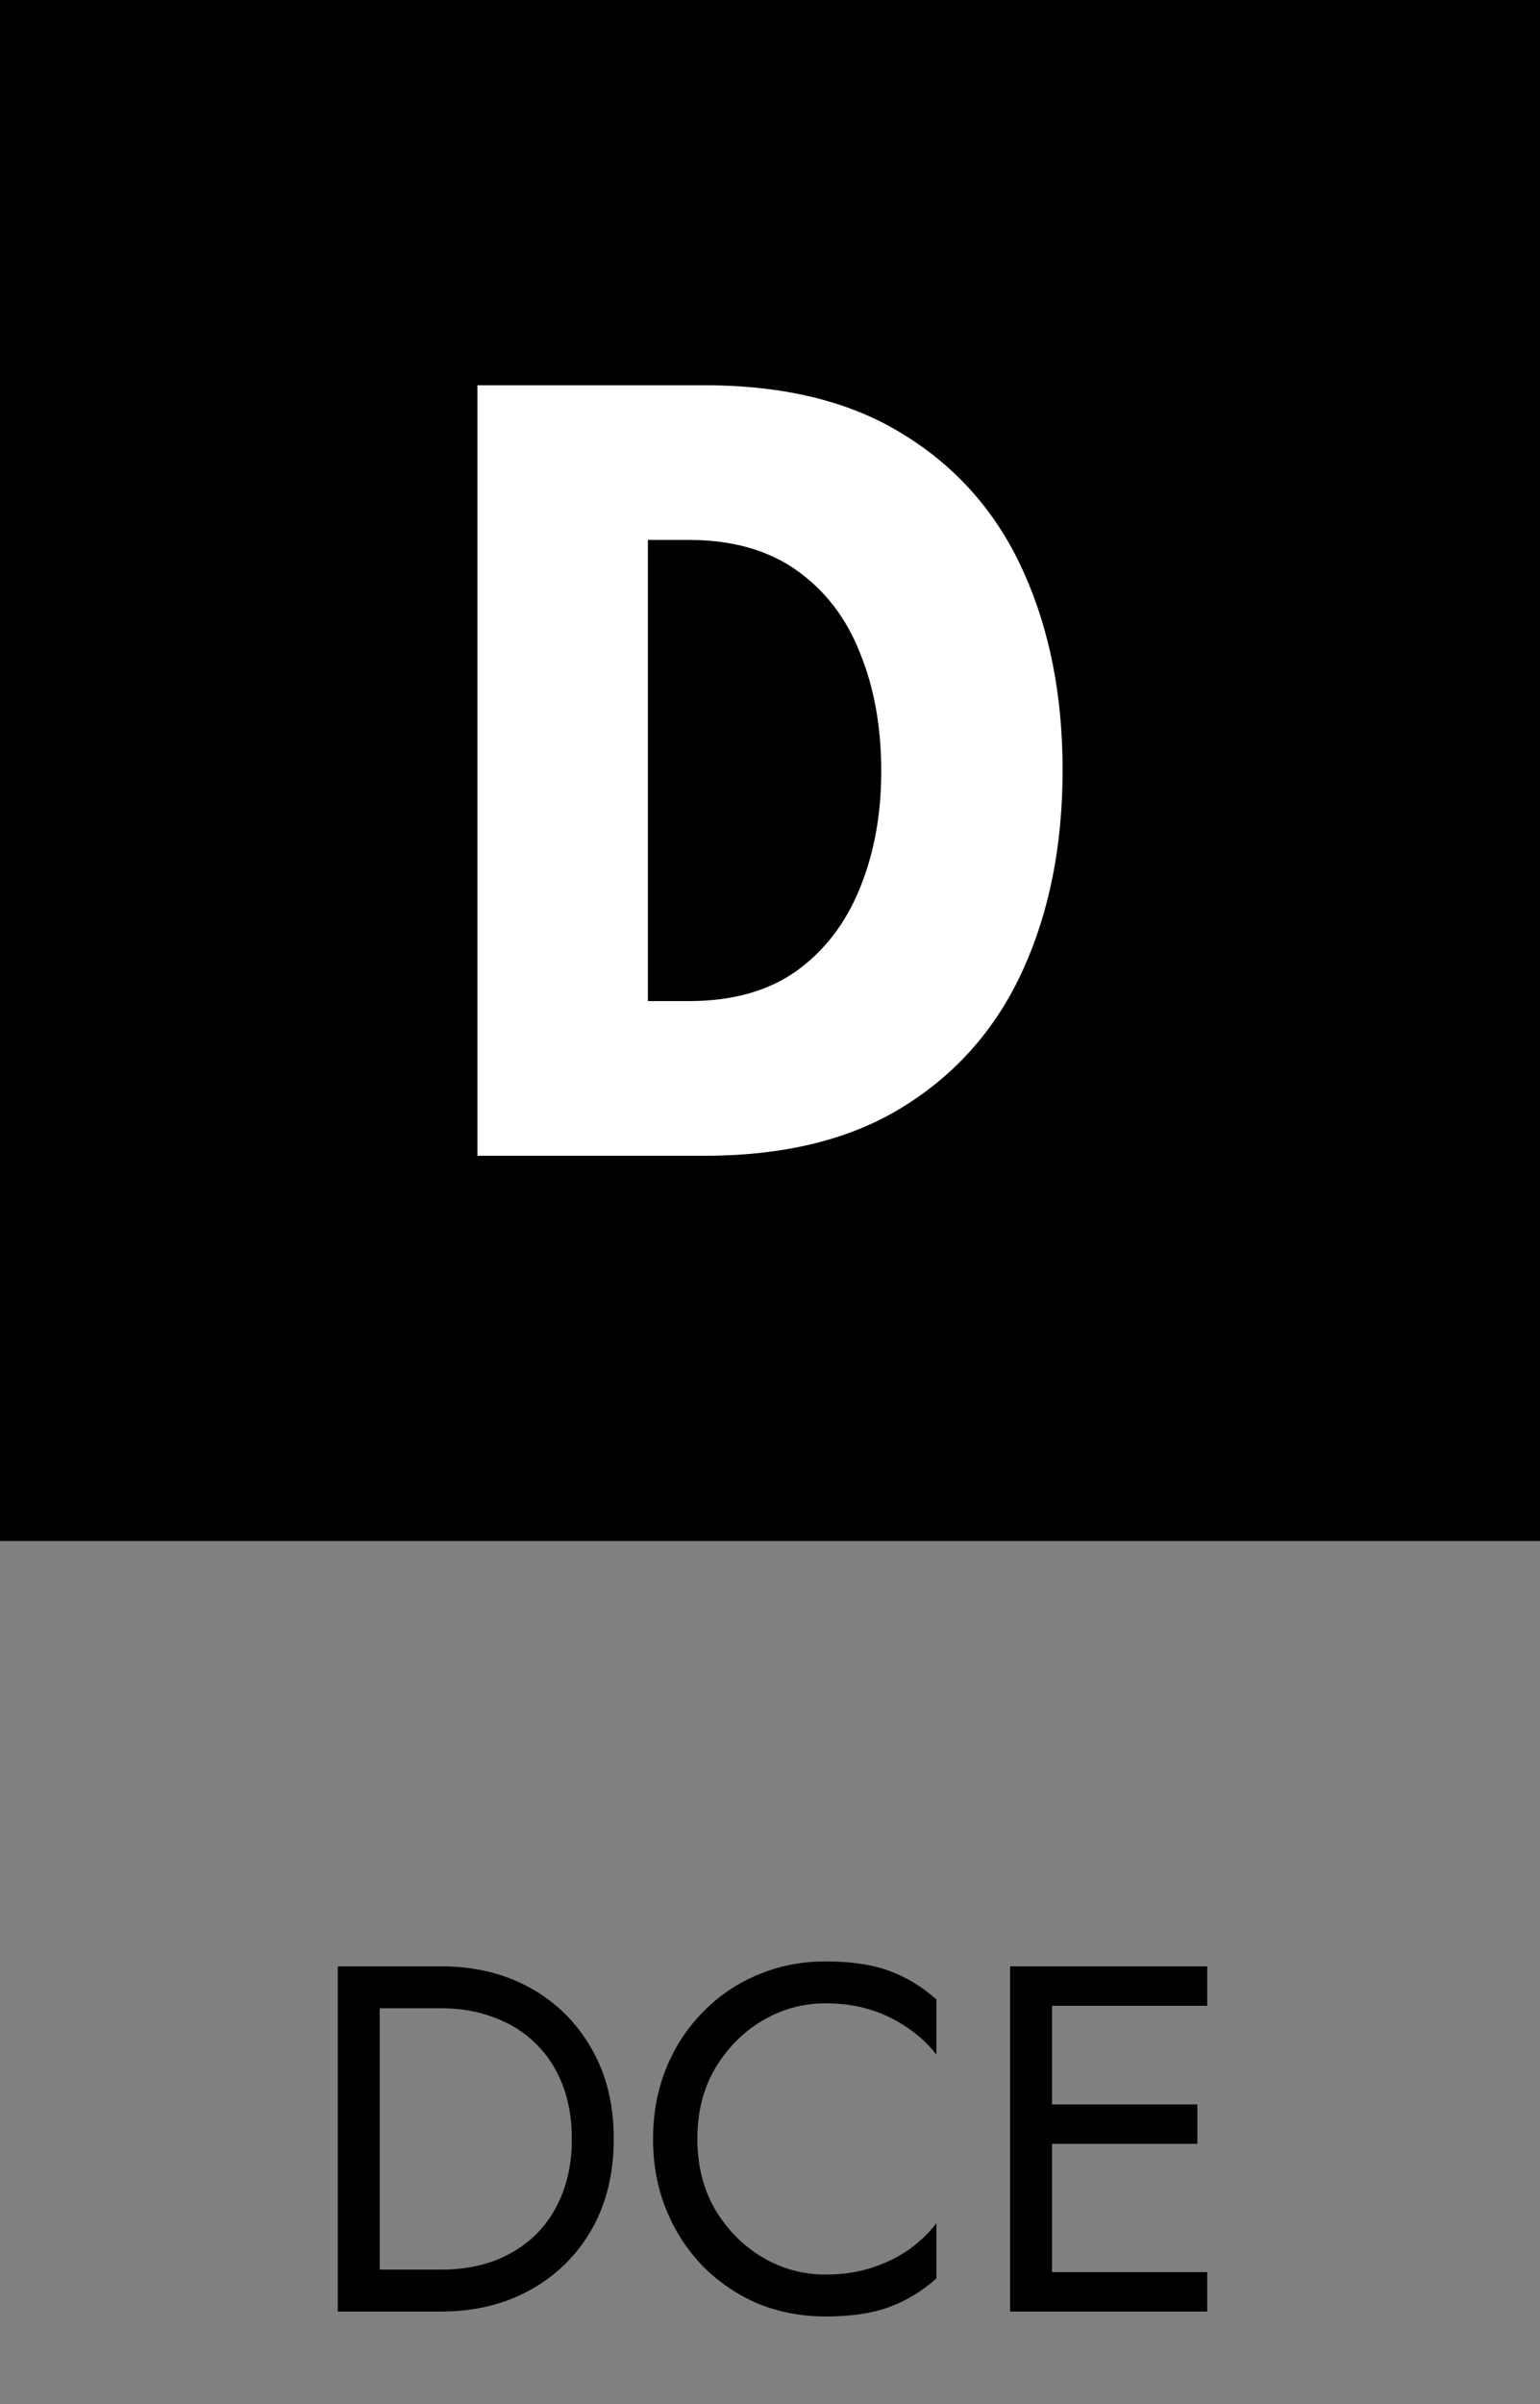
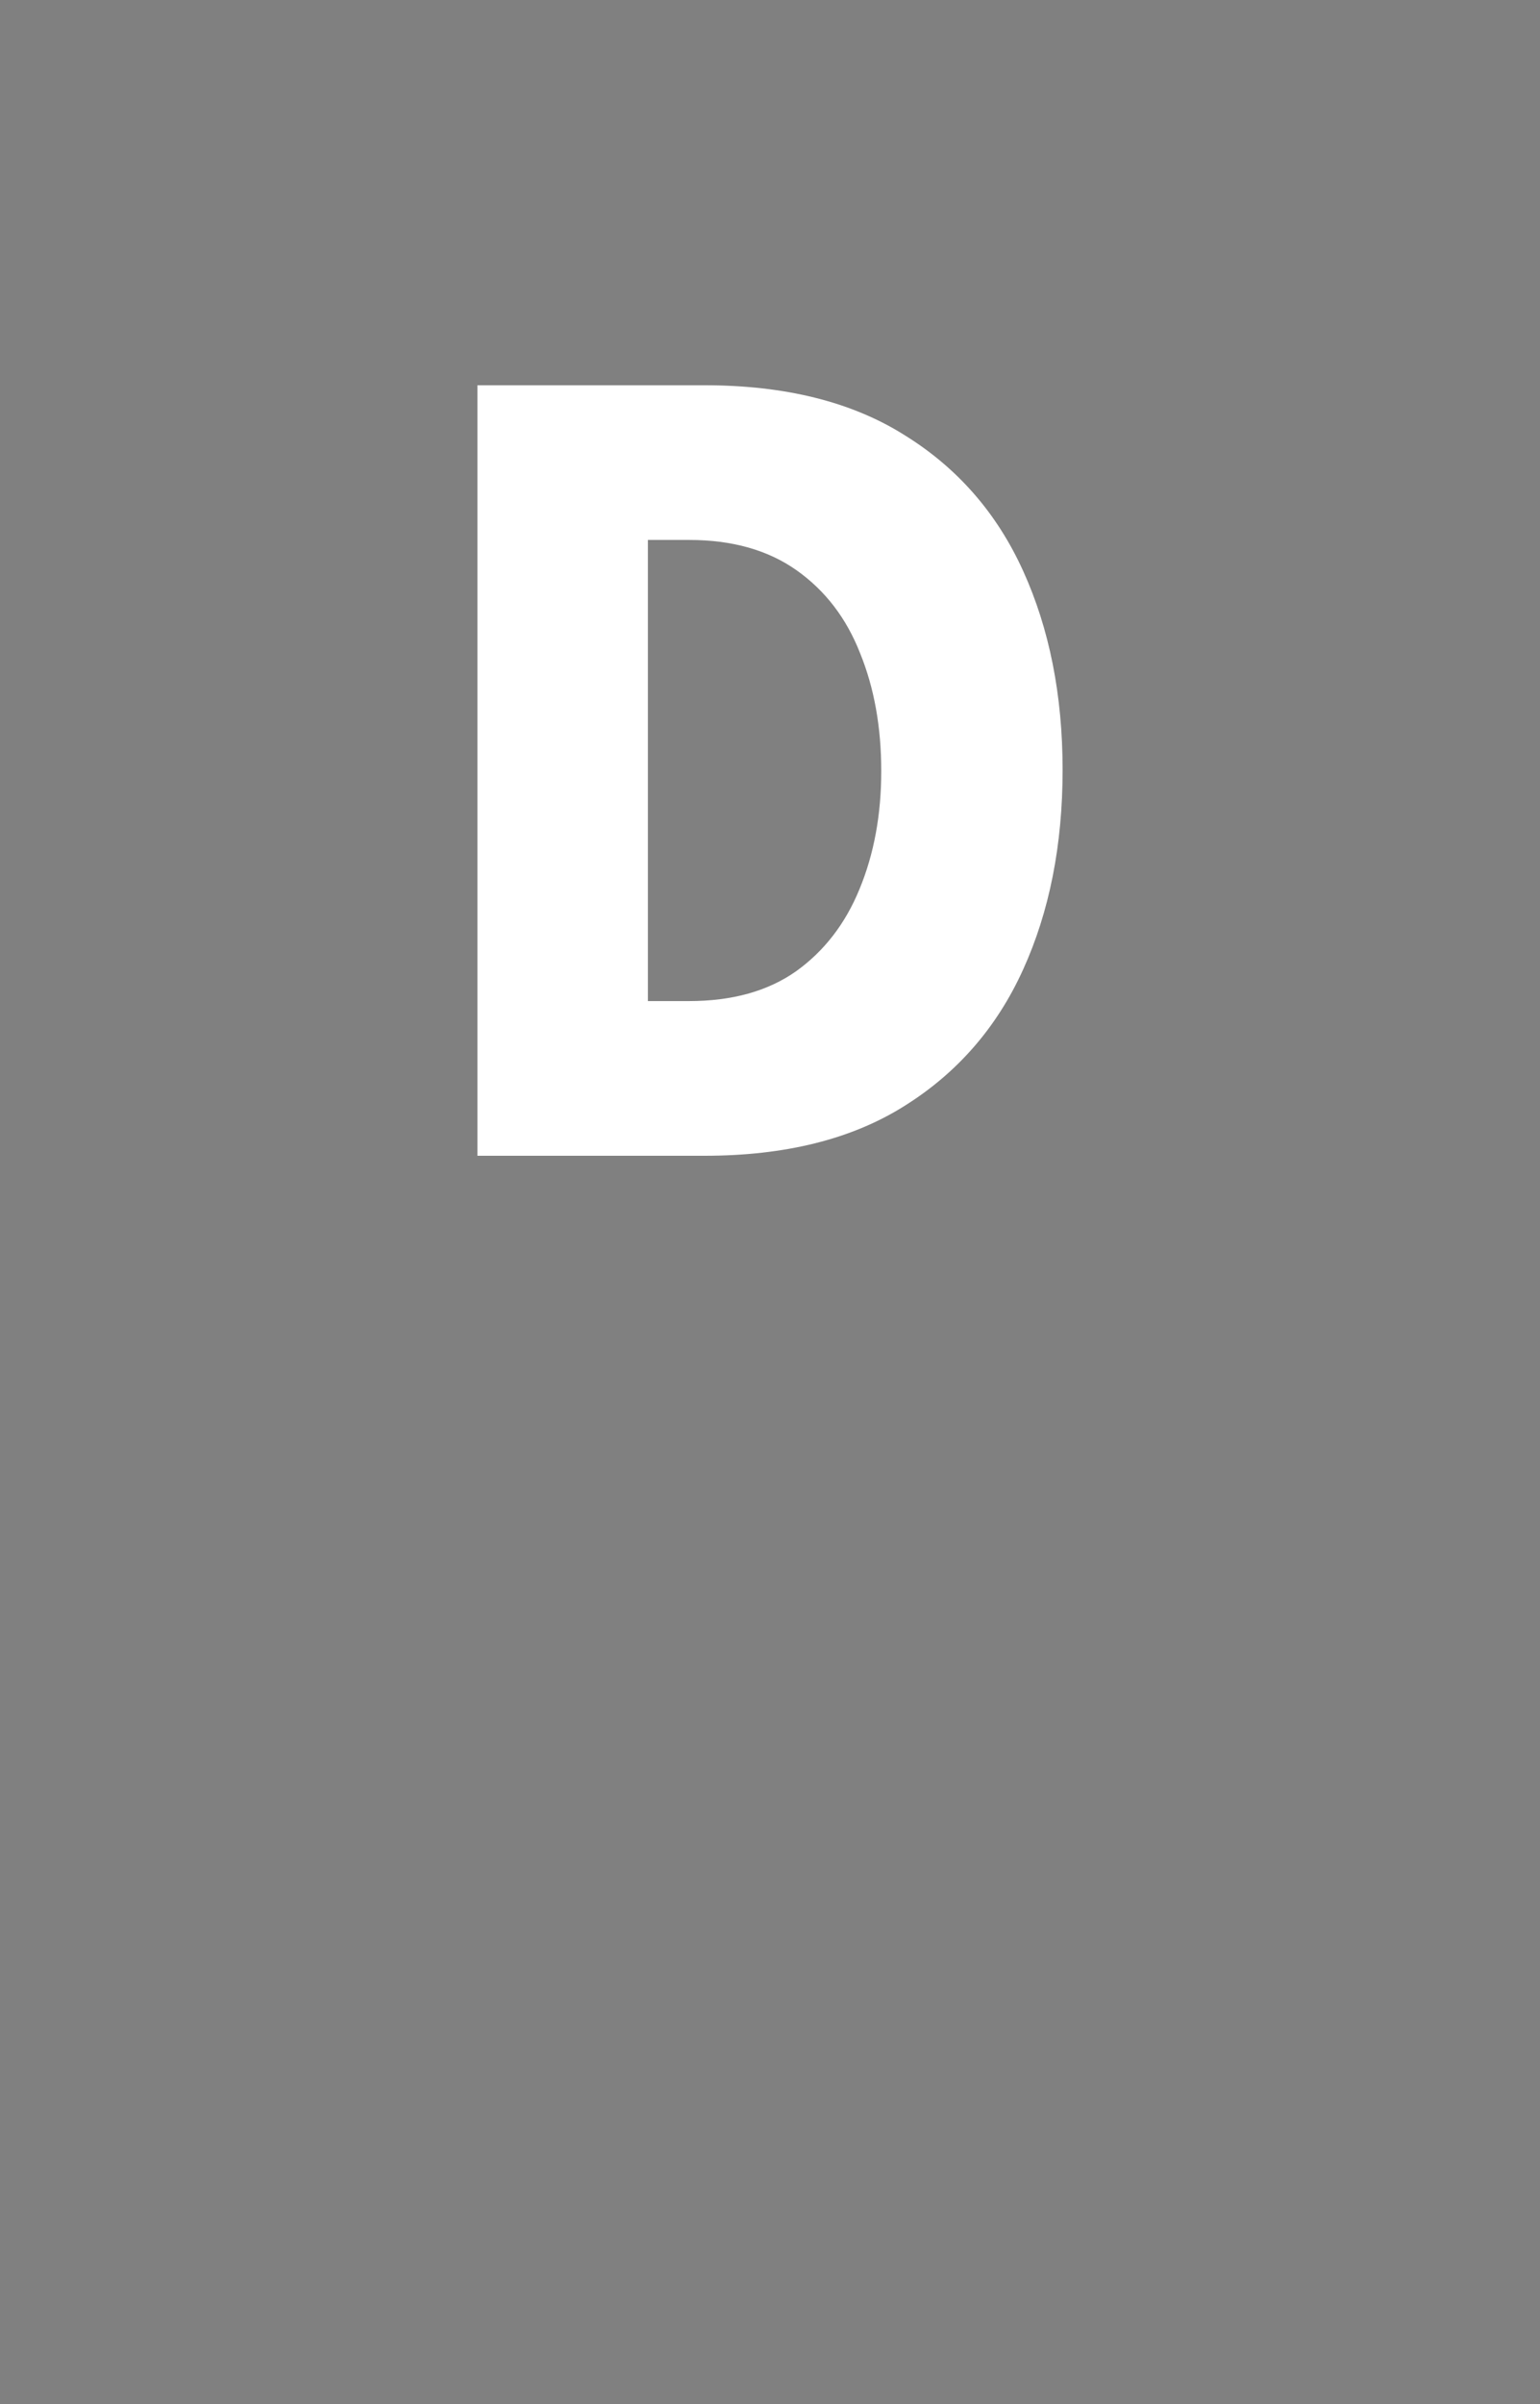
<svg xmlns="http://www.w3.org/2000/svg" width="50" height="78" viewBox="0 0 50 78" fill="none">
  <rect x="0" y="0" width="50" height="78" fill="#808080" stroke="none" />
-   <rect width="50" height="50" fill="#E79443" style="fill:#E79443;fill:color(display-p3 0.906 0.58 0.263);fill-opacity:1;" />
  <path d="M15.5 12.5H22.873C25.486 12.5 27.647 13.037 29.355 14.11C31.076 15.171 32.364 16.641 33.218 18.523C34.073 20.404 34.5 22.557 34.5 24.981C34.5 27.418 34.073 29.577 33.218 31.458C32.364 33.34 31.076 34.817 29.355 35.89C27.647 36.963 25.486 37.5 22.873 37.5H15.5V12.5ZM21.035 17.519V32.481H22.372C23.771 32.481 24.929 32.159 25.845 31.515C26.761 30.859 27.448 29.968 27.907 28.845C28.377 27.708 28.612 26.433 28.612 25.019C28.612 23.592 28.383 22.317 27.925 21.193C27.48 20.057 26.792 19.16 25.864 18.504C24.935 17.847 23.771 17.519 22.372 17.519H21.035Z" fill="white" style="fill:white;fill-opacity:1;" />
-   <path d="M10.967 63.8H12.328V75H10.967V63.8ZM14.328 75H11.72V73.64H14.328C14.957 73.64 15.533 73.544 16.055 73.352C16.578 73.149 17.026 72.867 17.399 72.504C17.773 72.131 18.061 71.683 18.264 71.16C18.466 70.637 18.567 70.051 18.567 69.4C18.567 68.749 18.466 68.163 18.264 67.64C18.061 67.117 17.773 66.675 17.399 66.312C17.026 65.939 16.578 65.656 16.055 65.464C15.533 65.261 14.957 65.16 14.328 65.16H11.72V63.8H14.328C15.415 63.8 16.381 64.035 17.224 64.504C18.066 64.973 18.727 65.629 19.207 66.472C19.688 67.304 19.927 68.28 19.927 69.4C19.927 70.52 19.688 71.501 19.207 72.344C18.727 73.176 18.066 73.827 17.224 74.296C16.381 74.765 15.415 75 14.328 75ZM22.642 69.4C22.642 70.264 22.834 71.027 23.218 71.688C23.613 72.349 24.125 72.867 24.755 73.24C25.384 73.613 26.067 73.8 26.802 73.8C27.336 73.8 27.821 73.731 28.259 73.592C28.706 73.453 29.112 73.261 29.474 73.016C29.837 72.76 30.146 72.467 30.402 72.136V73.928C29.933 74.344 29.421 74.653 28.866 74.856C28.312 75.059 27.624 75.16 26.802 75.16C26.024 75.16 25.293 75.021 24.61 74.744C23.939 74.456 23.346 74.056 22.834 73.544C22.323 73.021 21.922 72.408 21.634 71.704C21.346 71 21.203 70.232 21.203 69.4C21.203 68.568 21.346 67.8 21.634 67.096C21.922 66.392 22.323 65.784 22.834 65.272C23.346 64.749 23.939 64.349 24.61 64.072C25.293 63.784 26.024 63.64 26.802 63.64C27.624 63.64 28.312 63.741 28.866 63.944C29.421 64.147 29.933 64.456 30.402 64.872V66.664C30.146 66.333 29.837 66.045 29.474 65.8C29.112 65.544 28.706 65.347 28.259 65.208C27.821 65.069 27.336 65 26.802 65C26.067 65 25.384 65.187 24.755 65.56C24.125 65.933 23.613 66.451 23.218 67.112C22.834 67.763 22.642 68.525 22.642 69.4ZM33.548 75V73.72H39.196V75H33.548ZM33.548 65.08V63.8H39.196V65.08H33.548ZM33.548 69.56V68.28H38.876V69.56H33.548ZM32.796 63.8H34.156V75H32.796V63.8Z" fill="black" style="fill:black;fill-opacity:1;" />
</svg>